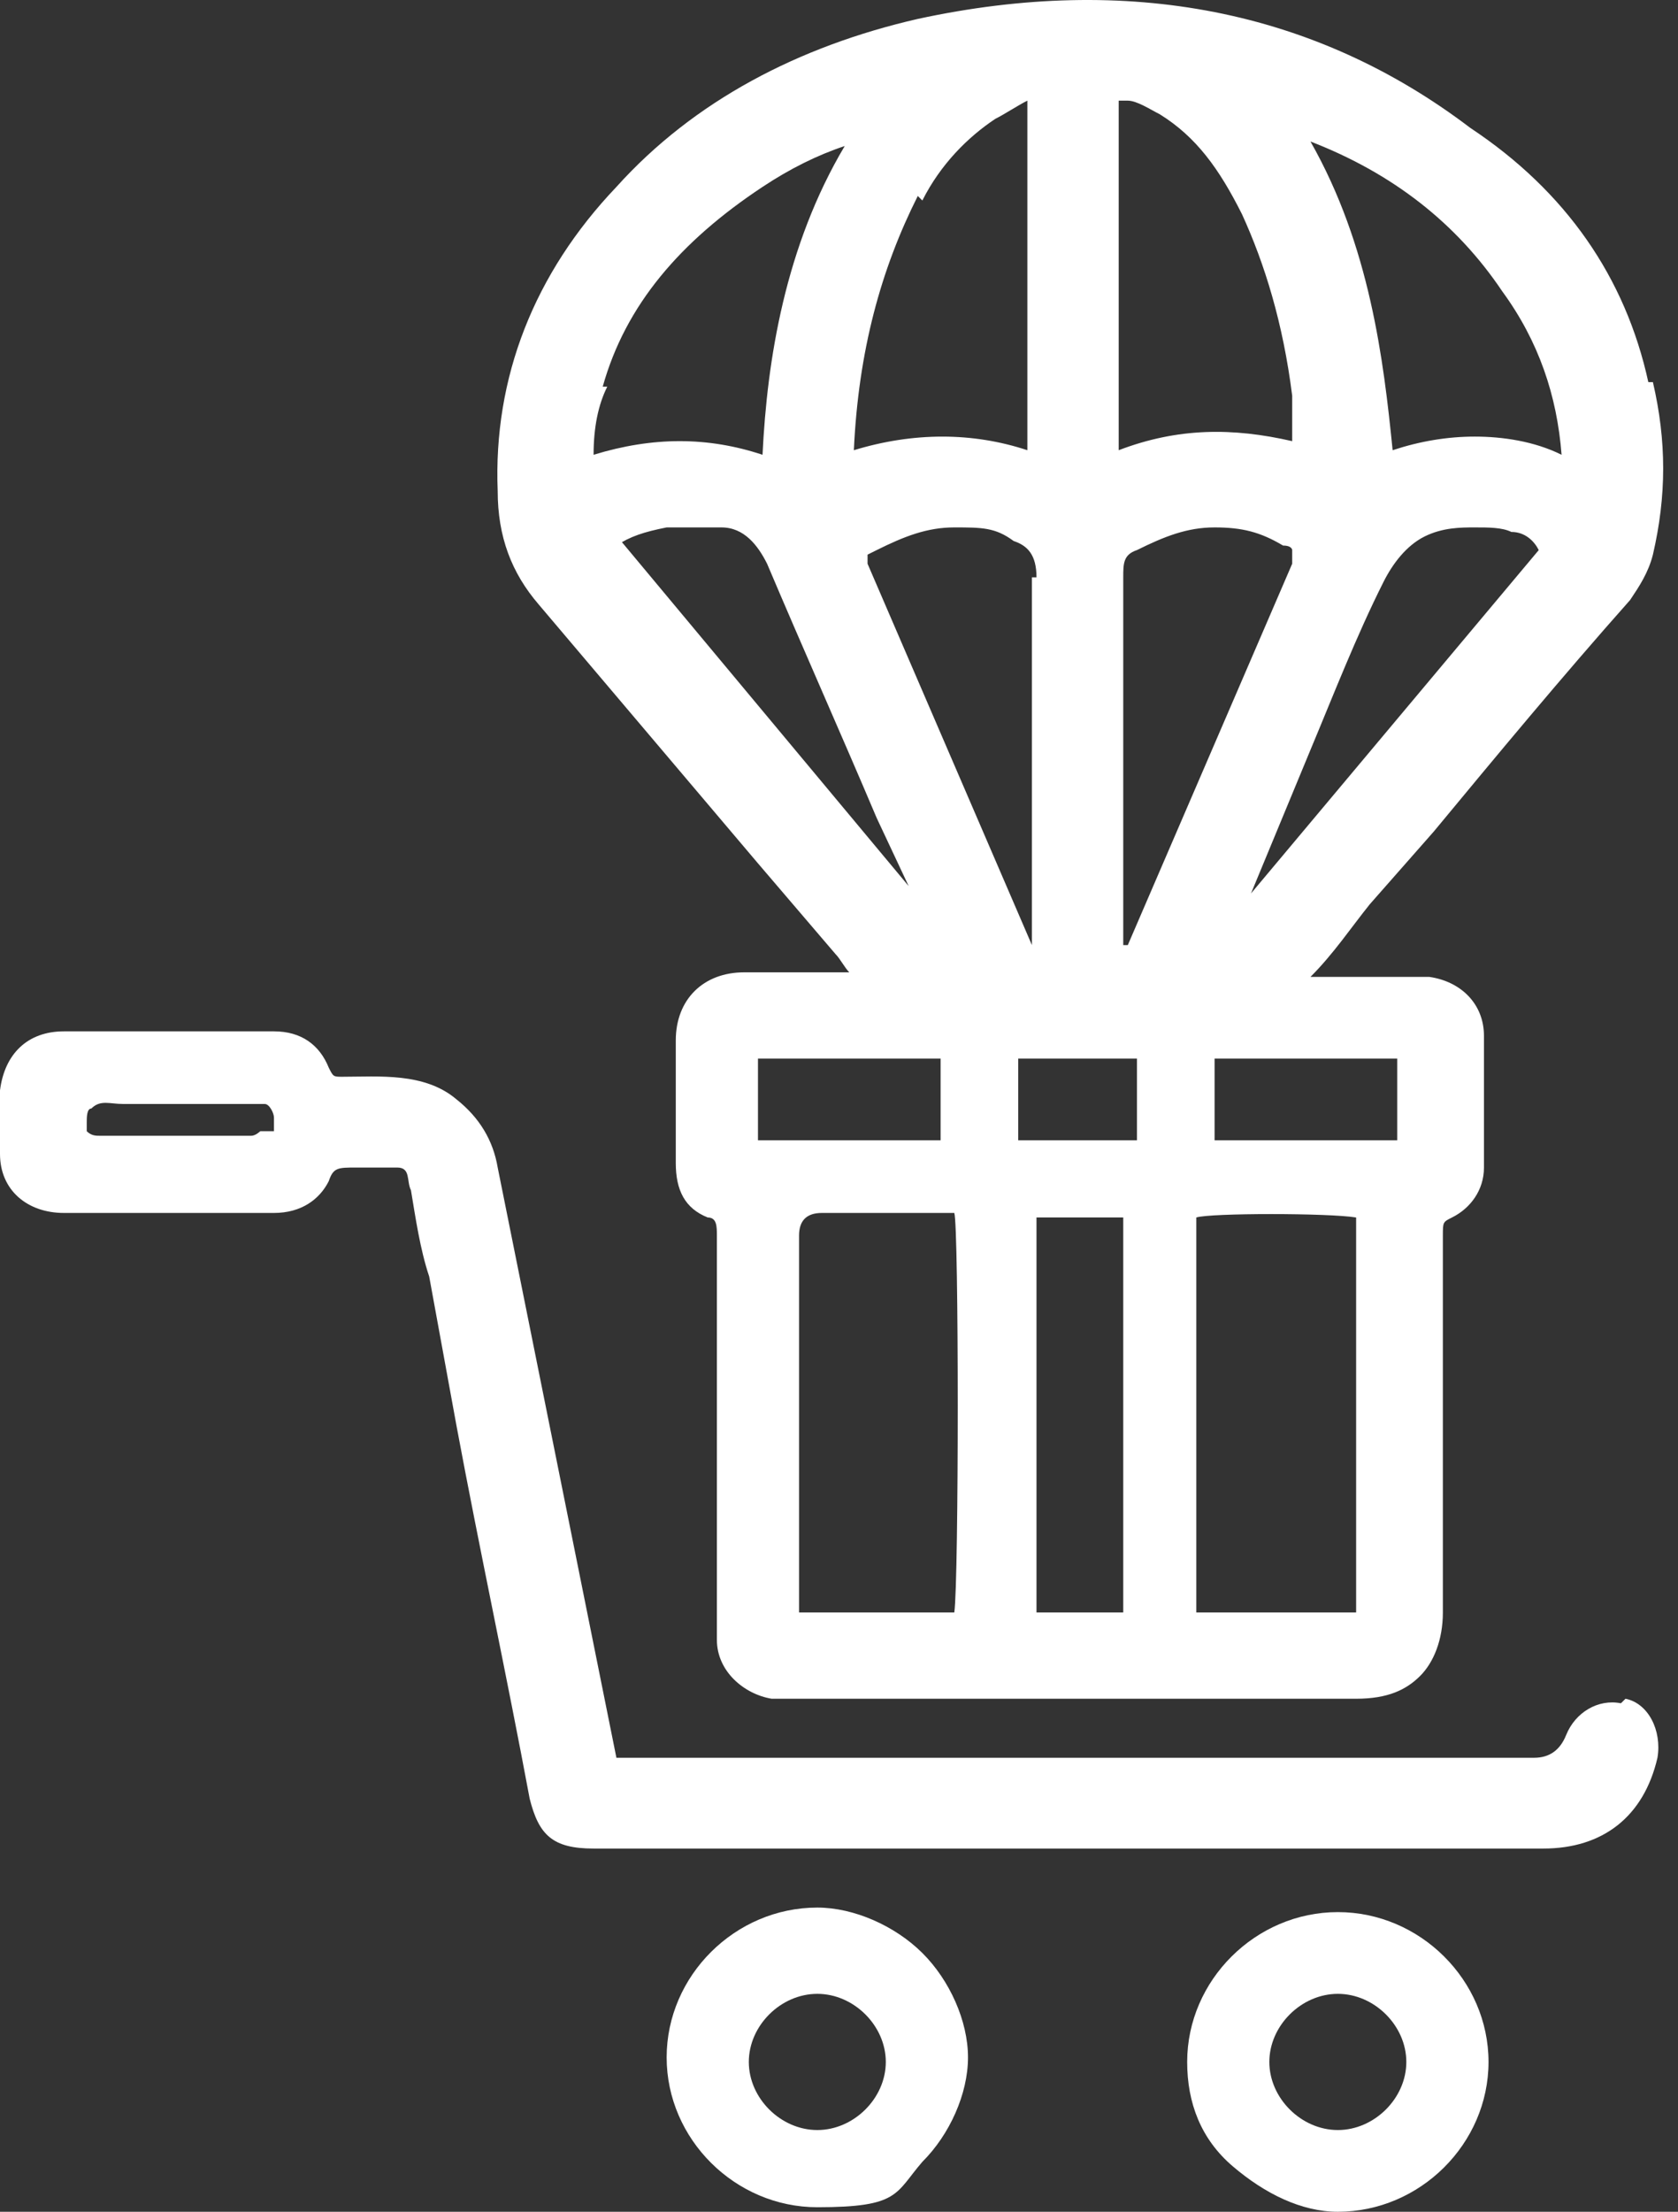
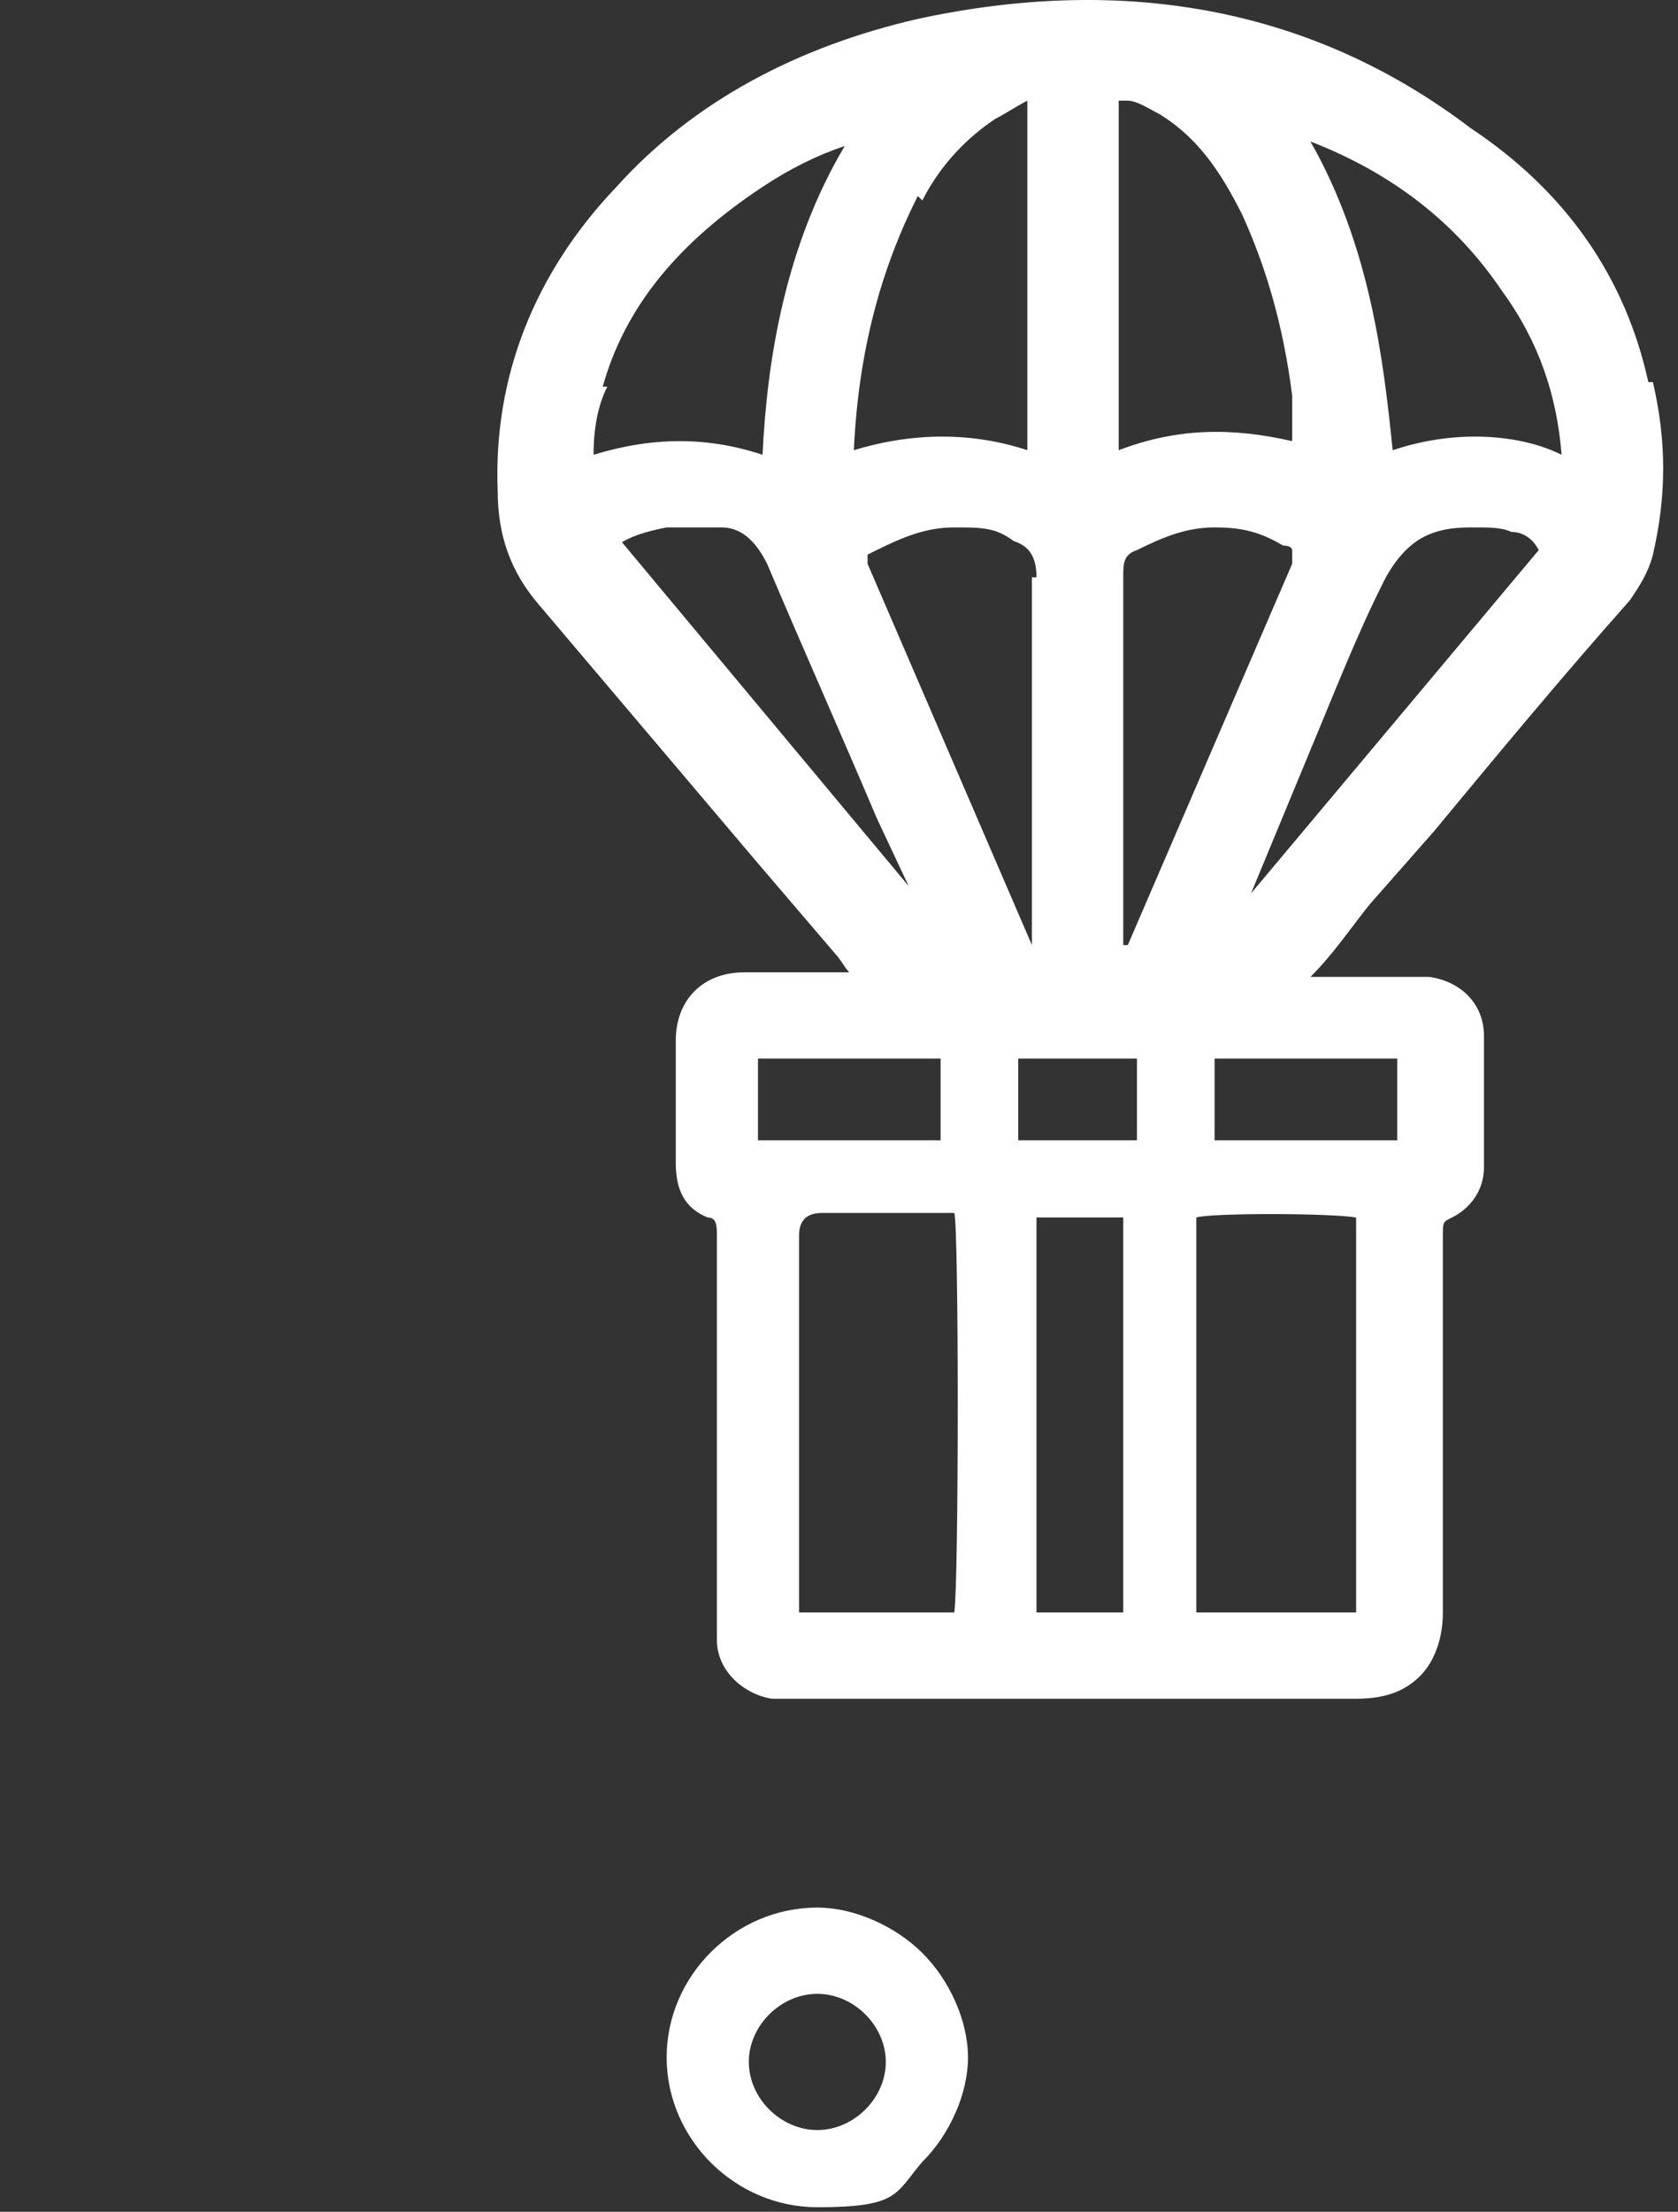
<svg xmlns="http://www.w3.org/2000/svg" width="63" height="83" viewBox="0 0 63 83" fill="none">
  <rect x="0" y="0" width="63" height="83" fill="#333333" stroke="none" />
  <path d="M61.886 14.34C61.029 10.421 58.801 7.184 55.201 4.799C49.372 0.369 42.343 -0.994 34.458 0.71C30 1.732 26.058 3.777 23.143 7.014C20.058 10.251 18.515 14.169 18.686 18.429C18.686 20.132 19.201 21.495 20.229 22.688C22.972 25.925 25.715 29.162 28.458 32.399L31.372 35.807C31.543 35.977 31.715 36.318 31.886 36.488H30.686C29.829 36.488 28.8 36.488 27.943 36.488C26.401 36.488 25.372 37.511 25.372 39.044C25.372 39.896 25.372 40.748 25.372 41.599V43.644C25.372 44.666 25.715 45.348 26.572 45.688C26.915 45.688 26.915 46.029 26.915 46.37C26.915 50.459 26.915 54.377 26.915 58.466V60.681C26.915 61.022 26.915 61.192 26.915 61.533C26.915 62.726 27.943 63.578 28.972 63.748C29.143 63.748 29.486 63.748 29.658 63.748H35.829C40.801 63.748 45.772 63.748 50.915 63.748C52.115 63.748 52.801 63.407 53.315 62.896C53.829 62.385 54.172 61.533 54.172 60.511C54.172 57.444 54.172 54.207 54.172 51.14V46.37C54.172 45.859 54.172 45.859 54.515 45.688C55.201 45.348 55.715 44.666 55.715 43.814C55.715 42.281 55.715 40.577 55.715 38.873C55.715 37.681 54.858 36.829 53.658 36.659C53.315 36.659 53.144 36.659 52.629 36.659H49.201C50.058 35.807 50.743 34.785 51.429 33.933L53.829 31.207C56.229 28.31 58.629 25.414 61.201 22.518C61.544 22.006 61.886 21.495 62.058 20.814C62.572 18.599 62.572 16.555 62.058 14.34H61.886ZM42.343 3.777C42.686 3.777 43.201 4.117 43.543 4.288C44.915 5.14 45.772 6.332 46.629 8.036C47.486 9.91 48.172 12.125 48.515 14.851C48.515 15.362 48.515 15.873 48.515 16.555C46.286 16.044 44.229 16.044 42.001 16.895V3.777H42.343ZM34.629 7.525C35.315 6.162 36.343 5.14 37.372 4.458C37.715 4.288 38.229 3.947 38.572 3.777V16.895C36.515 16.214 34.286 16.214 32.058 16.895C32.229 13.147 33.086 10.08 34.458 7.354L34.629 7.525ZM38.743 21.666C38.743 25.073 38.743 28.481 38.743 31.888V35.466C36.686 30.696 34.629 25.925 32.572 21.155V20.814C32.572 20.814 32.572 20.814 32.915 20.643C33.943 20.132 34.801 19.792 35.829 19.792C36.858 19.792 37.372 19.792 38.058 20.303C38.572 20.473 38.915 20.814 38.915 21.666H38.743ZM22.629 14.51C23.486 11.443 25.543 9.058 28.629 7.014C29.658 6.332 30.686 5.821 31.715 5.48C29.486 9.229 28.8 13.488 28.629 17.066C26.572 16.384 24.515 16.384 22.286 17.066C22.286 16.044 22.458 15.192 22.8 14.51H22.629ZM23.143 20.473C23.658 20.132 24.172 19.962 25.029 19.792C25.715 19.792 26.401 19.792 27.086 19.792C27.943 19.792 28.458 20.473 28.8 21.155C30.172 24.392 31.543 27.459 32.915 30.696L34.115 33.251L23.315 20.303L23.143 20.473ZM28.458 42.792V39.725H35.315V42.792H28.458ZM36.001 60.511H30C30 60.17 30 60 30 59.659C30 55.229 30 50.8 30 46.37C30 45.802 30.286 45.518 30.858 45.518H35.143C35.315 45.518 35.658 45.518 35.829 45.518C36.001 46.029 36.001 59.318 35.829 60.511H36.001ZM42.172 60.511H38.915V45.688H42.172V60.511ZM42.686 42.792H38.229V39.725H42.686V42.792ZM42.172 35.466V32.74C42.172 28.992 42.172 25.414 42.172 21.666C42.172 21.155 42.172 20.814 42.686 20.643C43.715 20.132 44.572 19.792 45.601 19.792C46.629 19.792 47.315 19.962 48.172 20.473C48.515 20.473 48.515 20.643 48.515 20.643C48.515 20.643 48.515 20.814 48.515 21.155C46.458 25.925 44.401 30.696 42.343 35.466H42.172ZM50.915 60.511H44.915V45.688C45.429 45.518 49.886 45.518 50.915 45.688V60.511ZM52.458 39.725V42.792H45.601V39.725H52.458ZM46.801 33.933L49.201 28.14C50.058 26.096 50.915 23.881 51.944 21.836C52.286 21.155 52.801 20.473 53.486 20.132C54.172 19.792 54.858 19.792 55.372 19.792C55.886 19.792 56.401 19.792 56.743 19.962C57.258 19.962 57.601 20.303 57.772 20.643L46.629 33.933H46.801ZM55.372 16.384C54.343 16.384 53.315 16.555 52.286 16.895C51.944 13.488 51.429 9.229 49.201 5.31C52.286 6.503 54.686 8.377 56.401 10.932C57.772 12.806 58.458 14.851 58.629 17.066C57.601 16.555 56.401 16.384 55.372 16.384Z" fill="white" />
-   <path d="M60.857 63.918C60 63.748 59.143 64.259 58.8 65.111C58.572 65.679 58.172 65.963 57.6 65.963H23.143L19.714 48.925C19.372 47.222 19.029 45.518 18.686 43.814C18.514 42.792 18 41.94 17.143 41.259C15.943 40.236 14.229 40.407 12.857 40.407C12.514 40.407 12.514 40.407 12.343 40.066C12 39.214 11.314 38.703 10.286 38.703C7.714 38.703 4.971 38.703 2.4 38.703C1.029 38.703 0.171 39.555 0 40.918C0 41.77 0 42.622 0 43.303C0 44.666 1.029 45.518 2.4 45.518C4.8 45.518 7.2 45.518 9.6 45.518H10.286C11.314 45.518 12 45.007 12.343 44.325C12.514 43.814 12.686 43.814 13.371 43.814C13.886 43.814 14.4 43.814 14.914 43.814C15.429 43.814 15.257 44.325 15.429 44.666C15.6 45.688 15.771 46.881 16.114 47.903L17.143 53.526C18 58.126 19.029 62.896 19.886 67.496C20.229 68.859 20.743 69.37 22.286 69.37H32.229C40.8 69.37 49.372 69.37 57.943 69.37C60.172 69.37 61.715 68.178 62.229 65.963C62.4 64.941 61.886 63.918 61.029 63.748L60.857 63.918ZM9.771 42.451C9.771 42.451 9.6 42.622 9.429 42.622C9.257 42.622 8.914 42.622 8.571 42.622H7.714C6.686 42.622 5.486 42.622 4.457 42.622C4.286 42.622 3.943 42.622 3.771 42.622C3.6 42.622 3.429 42.622 3.257 42.451C3.257 42.451 3.257 42.281 3.257 42.111C3.257 41.94 3.257 41.599 3.429 41.599C3.771 41.259 4.114 41.429 4.629 41.429C5.486 41.429 6.343 41.429 7.2 41.429C8.057 41.429 8.057 41.429 8.571 41.429C9.086 41.429 9.429 41.429 9.771 41.429C10.114 41.429 9.771 41.429 9.943 41.429C10.114 41.429 10.286 41.77 10.286 41.94C10.286 42.111 10.286 42.281 10.286 42.451H9.771Z" fill="white" />
-   <path d="M50.229 71.755C47.143 71.755 44.572 74.311 44.572 77.378C44.572 78.911 45.086 80.274 46.286 81.296C47.486 82.319 48.858 83 50.229 83C53.315 83 55.886 80.444 55.886 77.378C55.886 74.311 53.315 71.755 50.229 71.755ZM50.229 79.933C48.858 79.933 47.657 78.741 47.657 77.378C47.657 76.015 48.858 74.822 50.229 74.822C51.6 74.822 52.8 76.015 52.8 77.378C52.8 78.741 51.6 79.933 50.229 79.933Z" fill="white" />
  <path d="M34.629 73.289C33.6 72.266 32.057 71.585 30.686 71.585C27.6 71.585 25.029 74.141 25.029 77.207C25.029 80.274 27.6 82.83 30.686 82.83C33.772 82.83 33.6 82.319 34.629 81.126C35.657 80.104 36.343 78.57 36.343 77.207C36.343 75.844 35.657 74.311 34.629 73.289ZM30.686 79.933C29.314 79.933 28.114 78.741 28.114 77.378C28.114 76.015 29.314 74.822 30.686 74.822C32.057 74.822 33.257 76.015 33.257 77.378C33.257 78.741 32.057 79.933 30.686 79.933Z" fill="white" />
</svg>